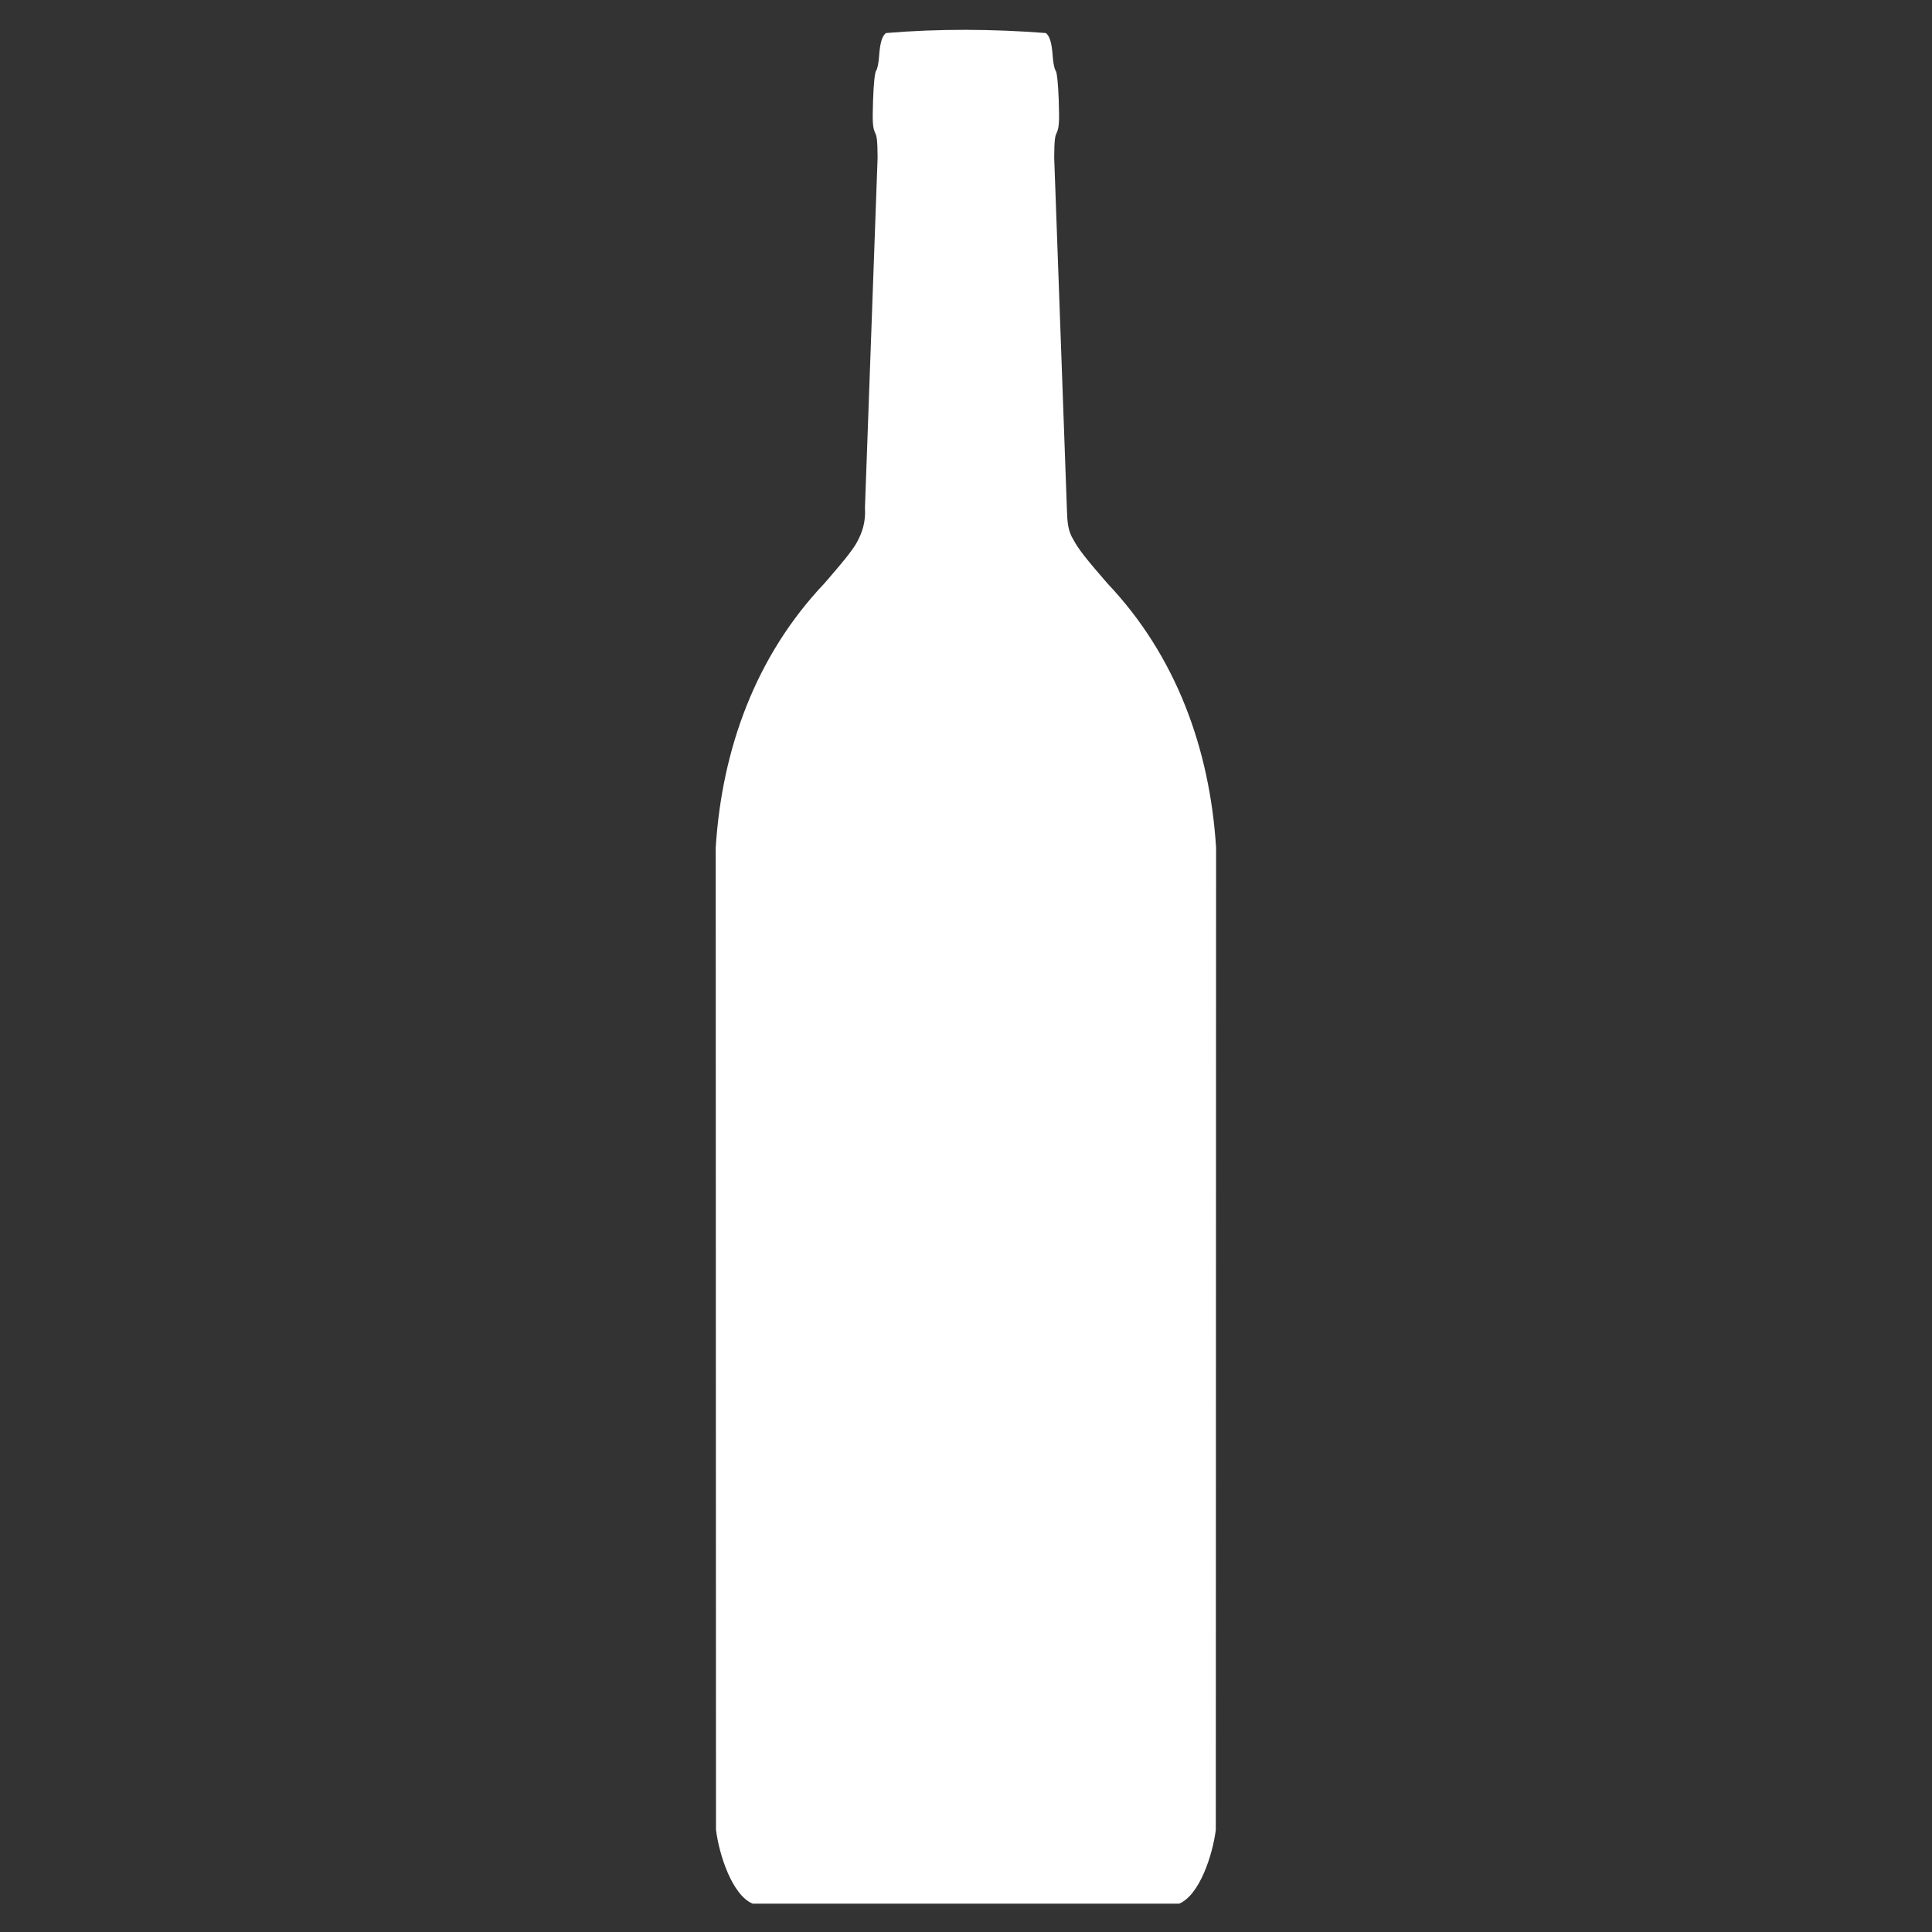
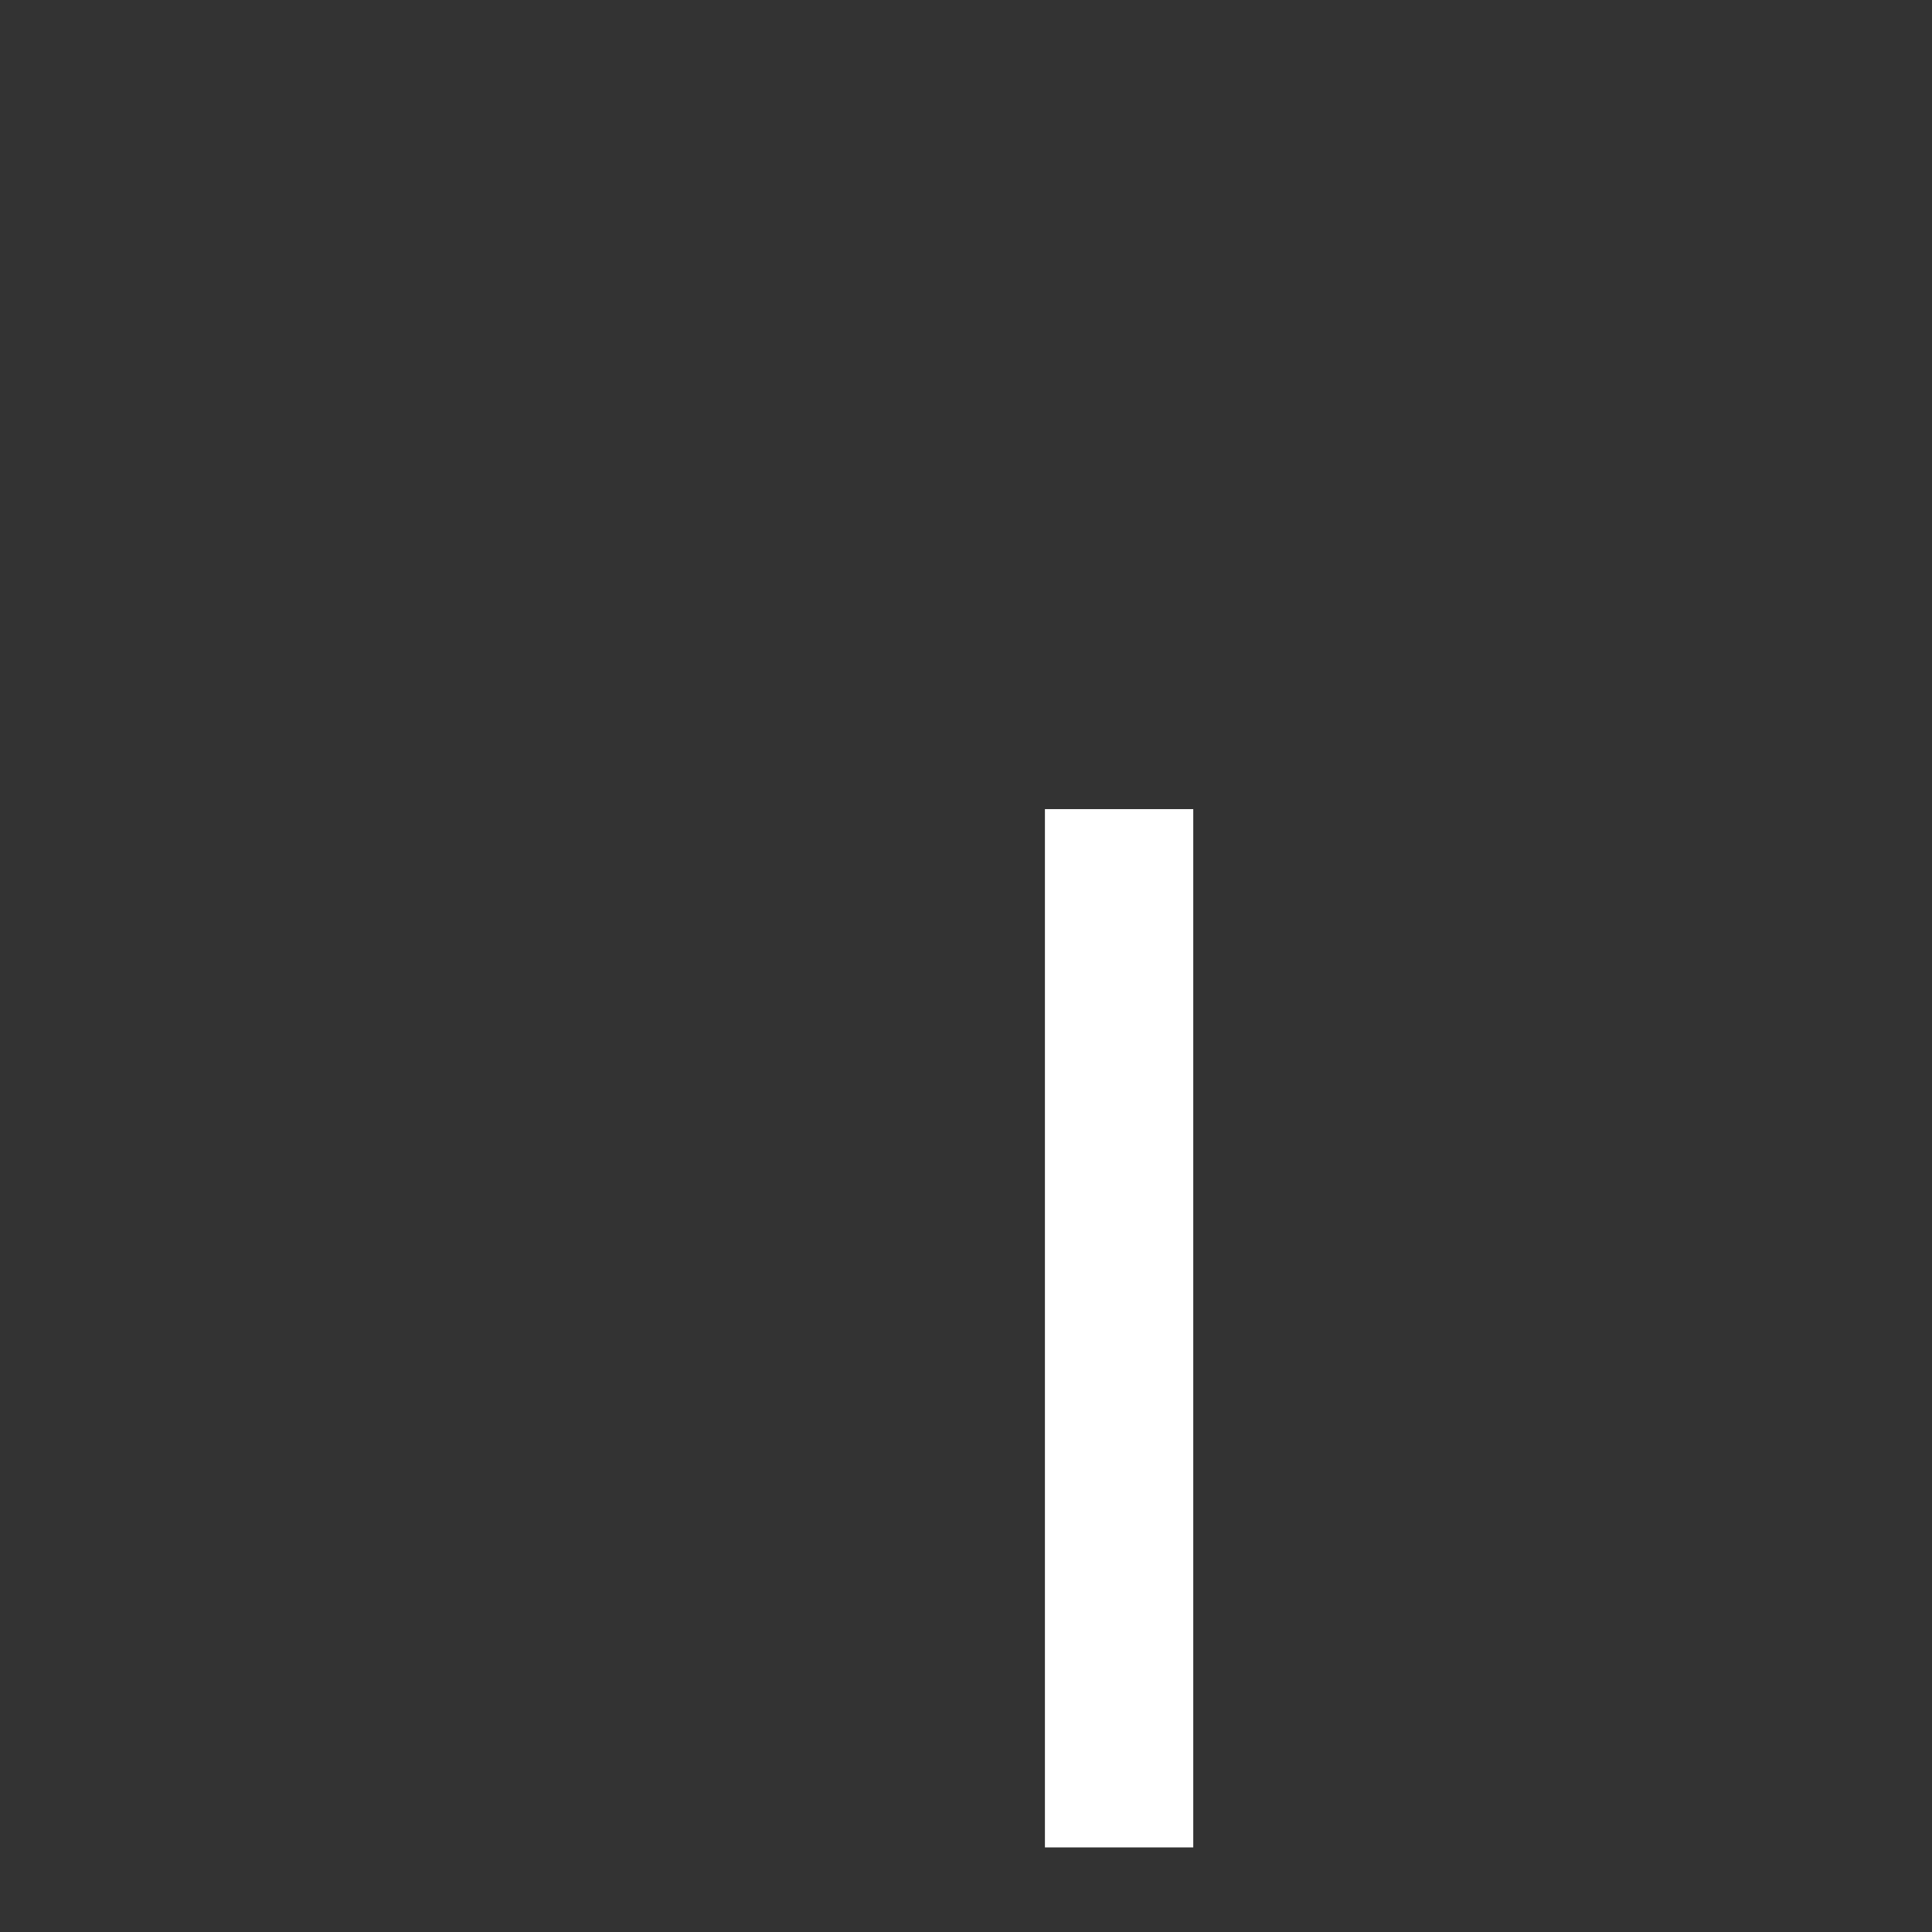
<svg xmlns="http://www.w3.org/2000/svg" width="1024" zoomAndPan="magnify" viewBox="0 0 768 768" height="1024" preserveAspectRatio="xMidYMid meet" version="1.0">
  <rect x="0" y="0" width="768" height="768" fill="#333333" stroke="none" />
  <defs>
    <clipPath id="b18ba42794">
      <path d="M 284.305 11.305 L 483.805 11.305 L 483.805 756.805 L 284.305 756.805 Z M 284.305 11.305 " clip-rule="nonzero" />
    </clipPath>
  </defs>
  <path fill="#ffffff" d="M 415.375 321.637 L 474.336 321.637 L 474.336 734.371 L 415.375 734.371 Z M 415.375 321.637 " fill-opacity="1" fill-rule="evenodd" />
-   <path fill="#ffffff" d="M 381.68 43.633 L 415.371 43.633 L 415.371 216.309 L 381.68 216.309 Z M 381.68 43.633 " fill-opacity="1" fill-rule="evenodd" />
  <g clip-path="url(#b18ba42794)">
-     <path fill="#ffffff" d="M 352.176 13.137 C 350.641 14.305 349.801 17.152 349.457 22.328 C 349.285 24.922 348.754 27.516 348.281 28.086 C 347.762 28.715 347.281 33.262 347.062 39.738 C 346.758 48.727 346.902 50.777 347.961 53.008 C 348.516 54.176 348.82 55.645 348.859 62.703 L 343.832 201.812 C 344.191 207.191 342.918 211.641 340.242 216.258 C 338.082 219.758 334.57 224 327.715 231.898 C 300.32 260.793 286.98 297.84 284.508 336.949 L 284.621 727.422 C 285.93 737.547 291.086 753.336 299.199 756.742 L 468.719 756.742 C 476.836 753.336 481.992 737.547 483.301 727.422 L 483.414 336.945 C 480.938 297.84 467.598 260.789 440.207 231.898 C 432.207 222.68 428.758 218.441 426.699 214.551 C 424.395 210.902 424.277 207 424.125 202.855 L 419.062 62.703 C 419.102 55.645 419.402 54.18 419.961 53.008 C 421.016 50.777 421.164 48.727 420.859 39.738 C 420.637 33.262 420.16 28.715 419.637 28.086 C 419.168 27.516 418.633 24.926 418.465 22.328 C 418.121 17.152 417.281 14.305 415.746 13.137 C 394.629 11.512 373.289 11.359 352.176 13.137 Z M 405.266 58.18 L 408.949 58.18 L 408.949 190.844 L 405.266 190.844 Z M 446.539 344.145 L 446.539 728.133 L 442.117 728.133 L 442.117 344.145 Z M 462.016 344.145 L 462.016 728.133 L 452.438 728.133 L 452.438 344.145 Z M 462.016 344.145 " fill-opacity="1" fill-rule="nonzero" />
-   </g>
+     </g>
</svg>